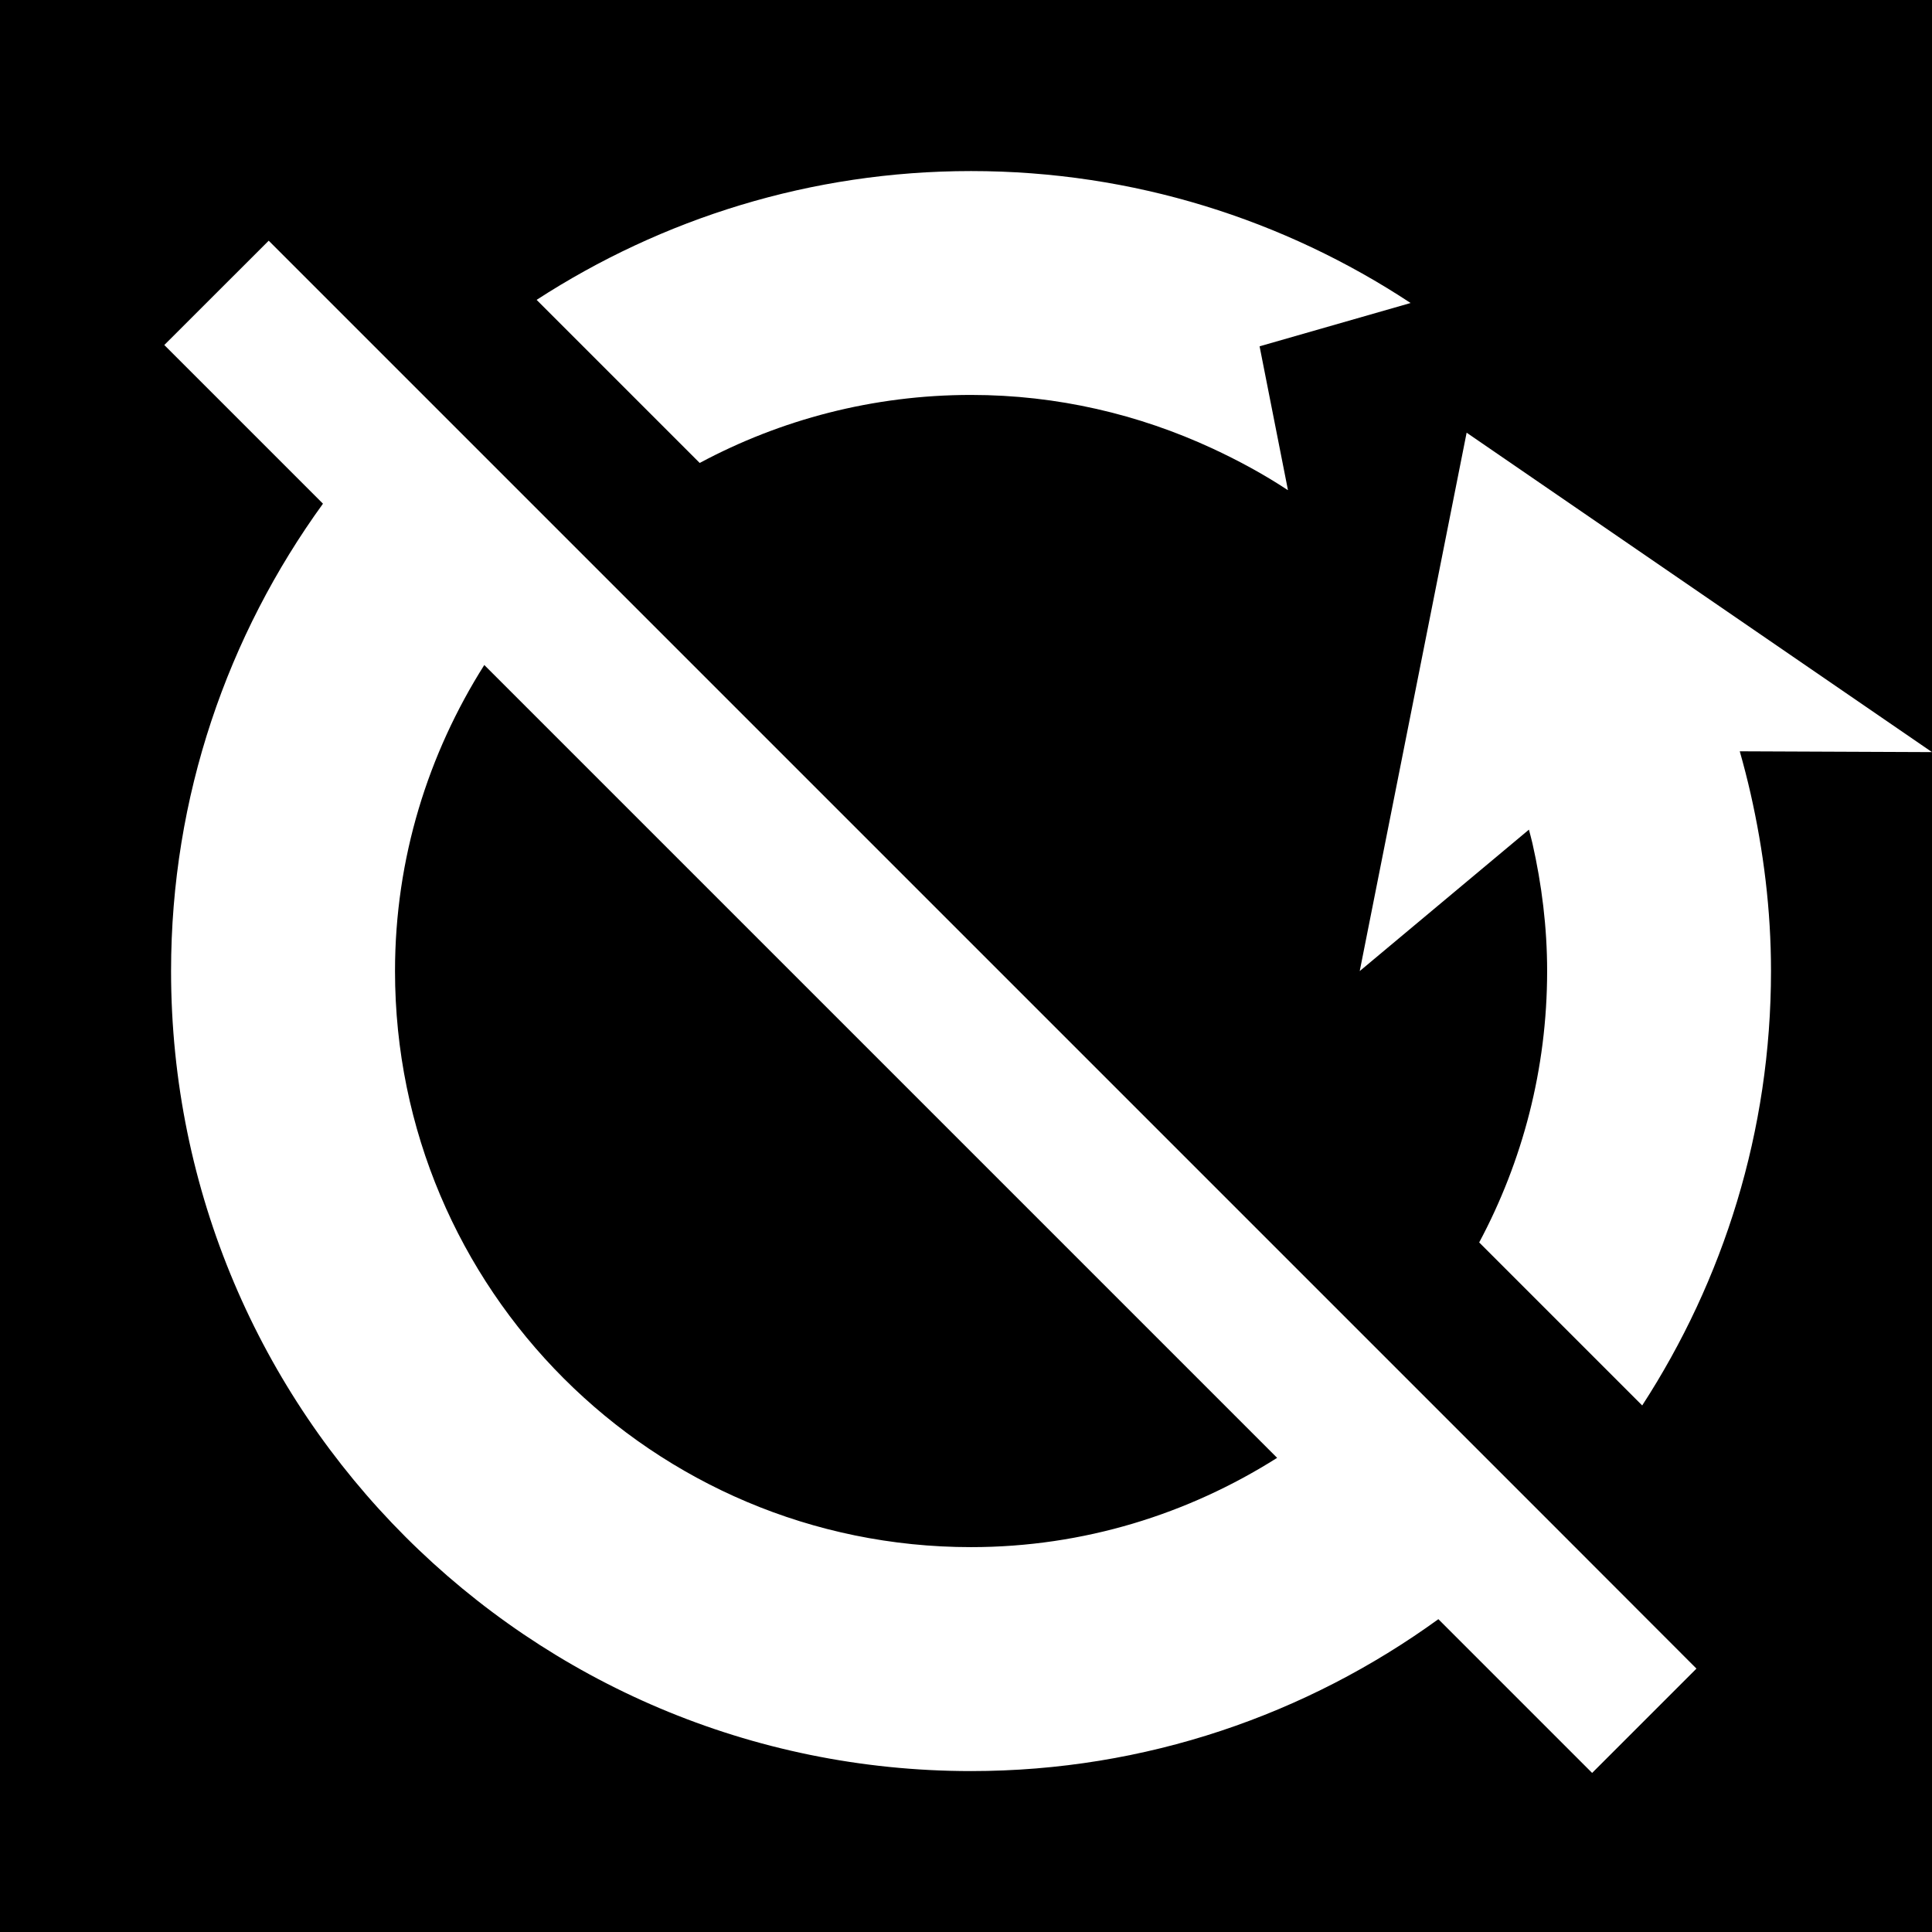
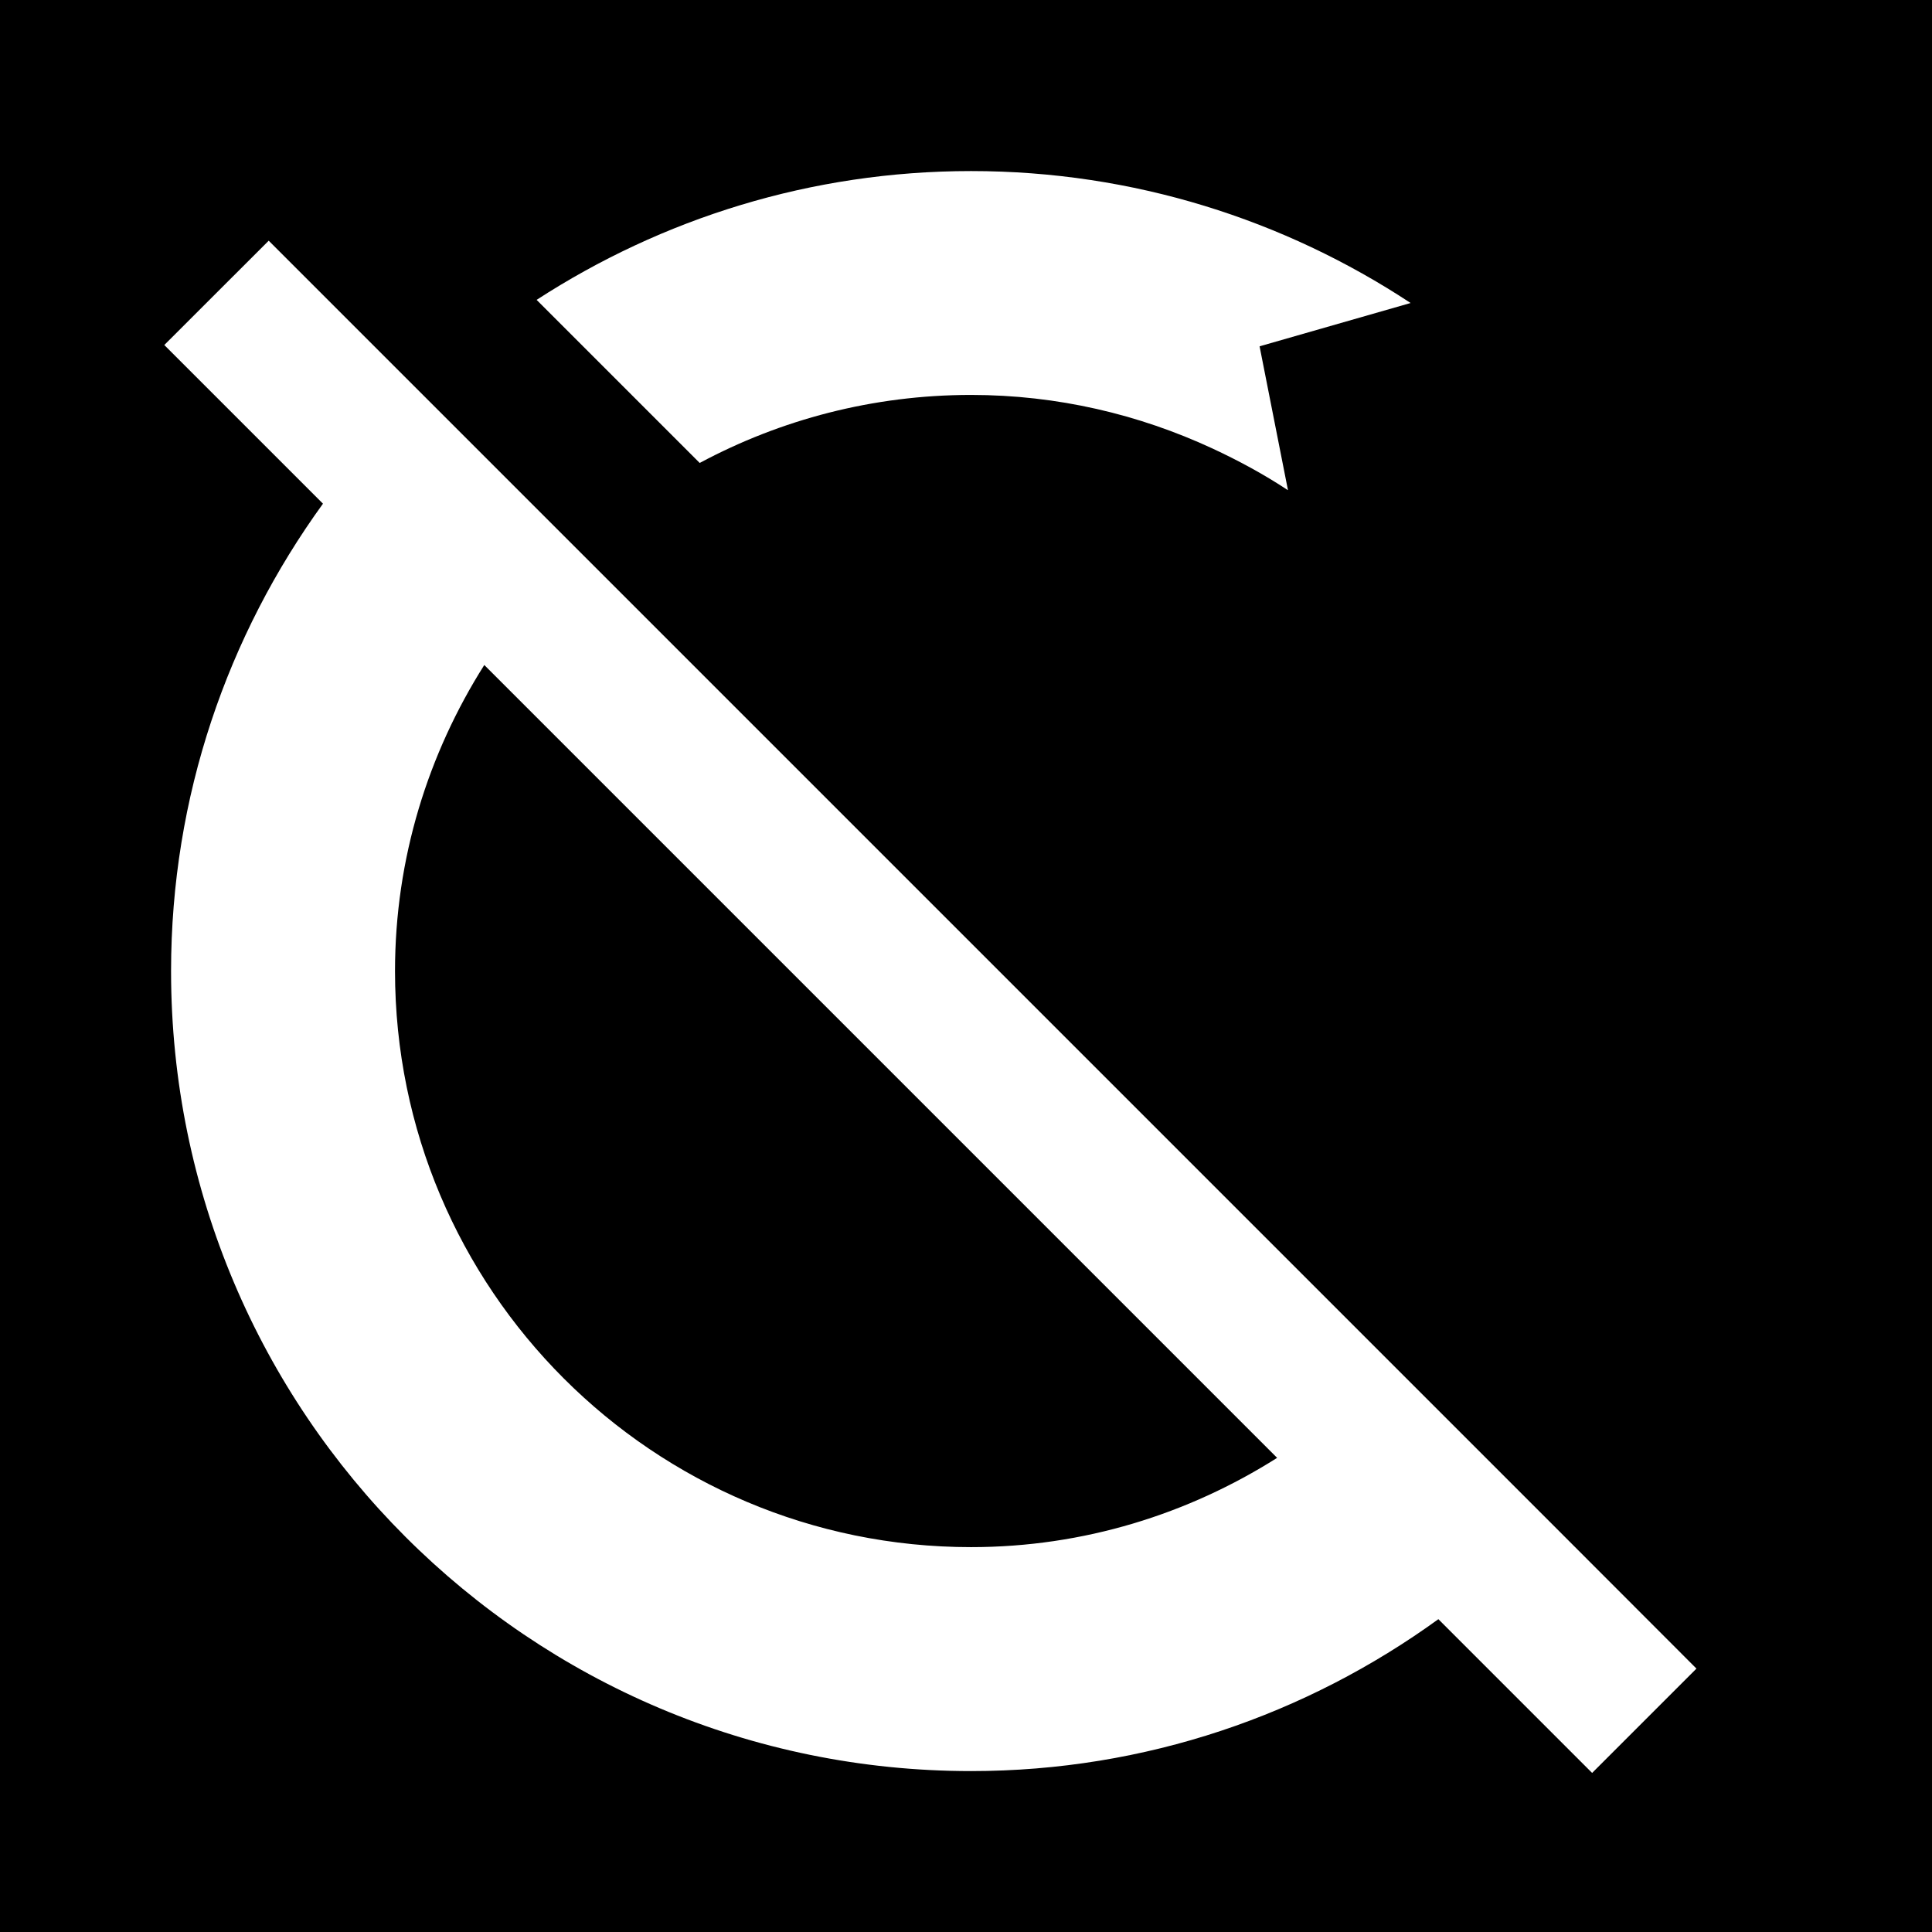
<svg xmlns="http://www.w3.org/2000/svg" version="1.1" x="0px" y="0px" width="24px" height="24px" viewBox="0 0 24 24" enable-background="new 0 0 24 24" xml:space="preserve">
  <g id="loop_x5F_Off">
    <rect width="24" height="24" />
    <g>
      <path fill="#FFFFFF" d="M19.255,18.907l-1.967-1.967l0,0L6.801,6.453L5.218,4.87l0,0l-1.88-1.88L2.041,4.286l1.971,1.971    C2.829,7.89,2.125,9.891,2.125,12.063c0,5.488,4.449,9.938,9.938,9.938c2.171,0,4.172-0.704,5.805-1.887l1.91,1.91l1.296-1.296    L19.255,18.907L19.255,18.907z M12.063,19.219c-3.952,0-7.156-3.204-7.156-7.156c0-1.401,0.412-2.7,1.109-3.802l9.849,9.849    C14.763,18.807,13.463,19.219,12.063,19.219z" />
      <path fill="#FFFFFF" d="M12.063,4.906c1.072,0,2.085,0.242,2.998,0.665c0.325,0.151,0.639,0.321,0.936,0.517l0.002-0.002    l-0.352-1.784l1.876-0.538c-1.567-1.033-3.442-1.639-5.46-1.639c-1.991,0-3.842,0.592-5.397,1.6l2.026,2.026    C9.696,5.213,10.843,4.906,12.063,4.906z" />
-       <path fill="#FFFFFF" d="M24,9.343l-5.781-3.968l-1.328,6.688l2.102-1.757c0.014,0.056,0.03,0.111,0.043,0.168    c0.116,0.512,0.183,1.042,0.183,1.589c0,1.219-0.307,2.366-0.844,3.371l2.025,2.025c1.009-1.555,1.6-3.405,1.6-5.397    c0-0.759-0.093-1.496-0.254-2.206c-0.04-0.176-0.085-0.35-0.134-0.523L24,9.343L24,9.343z" />
    </g>
  </g>
</svg>